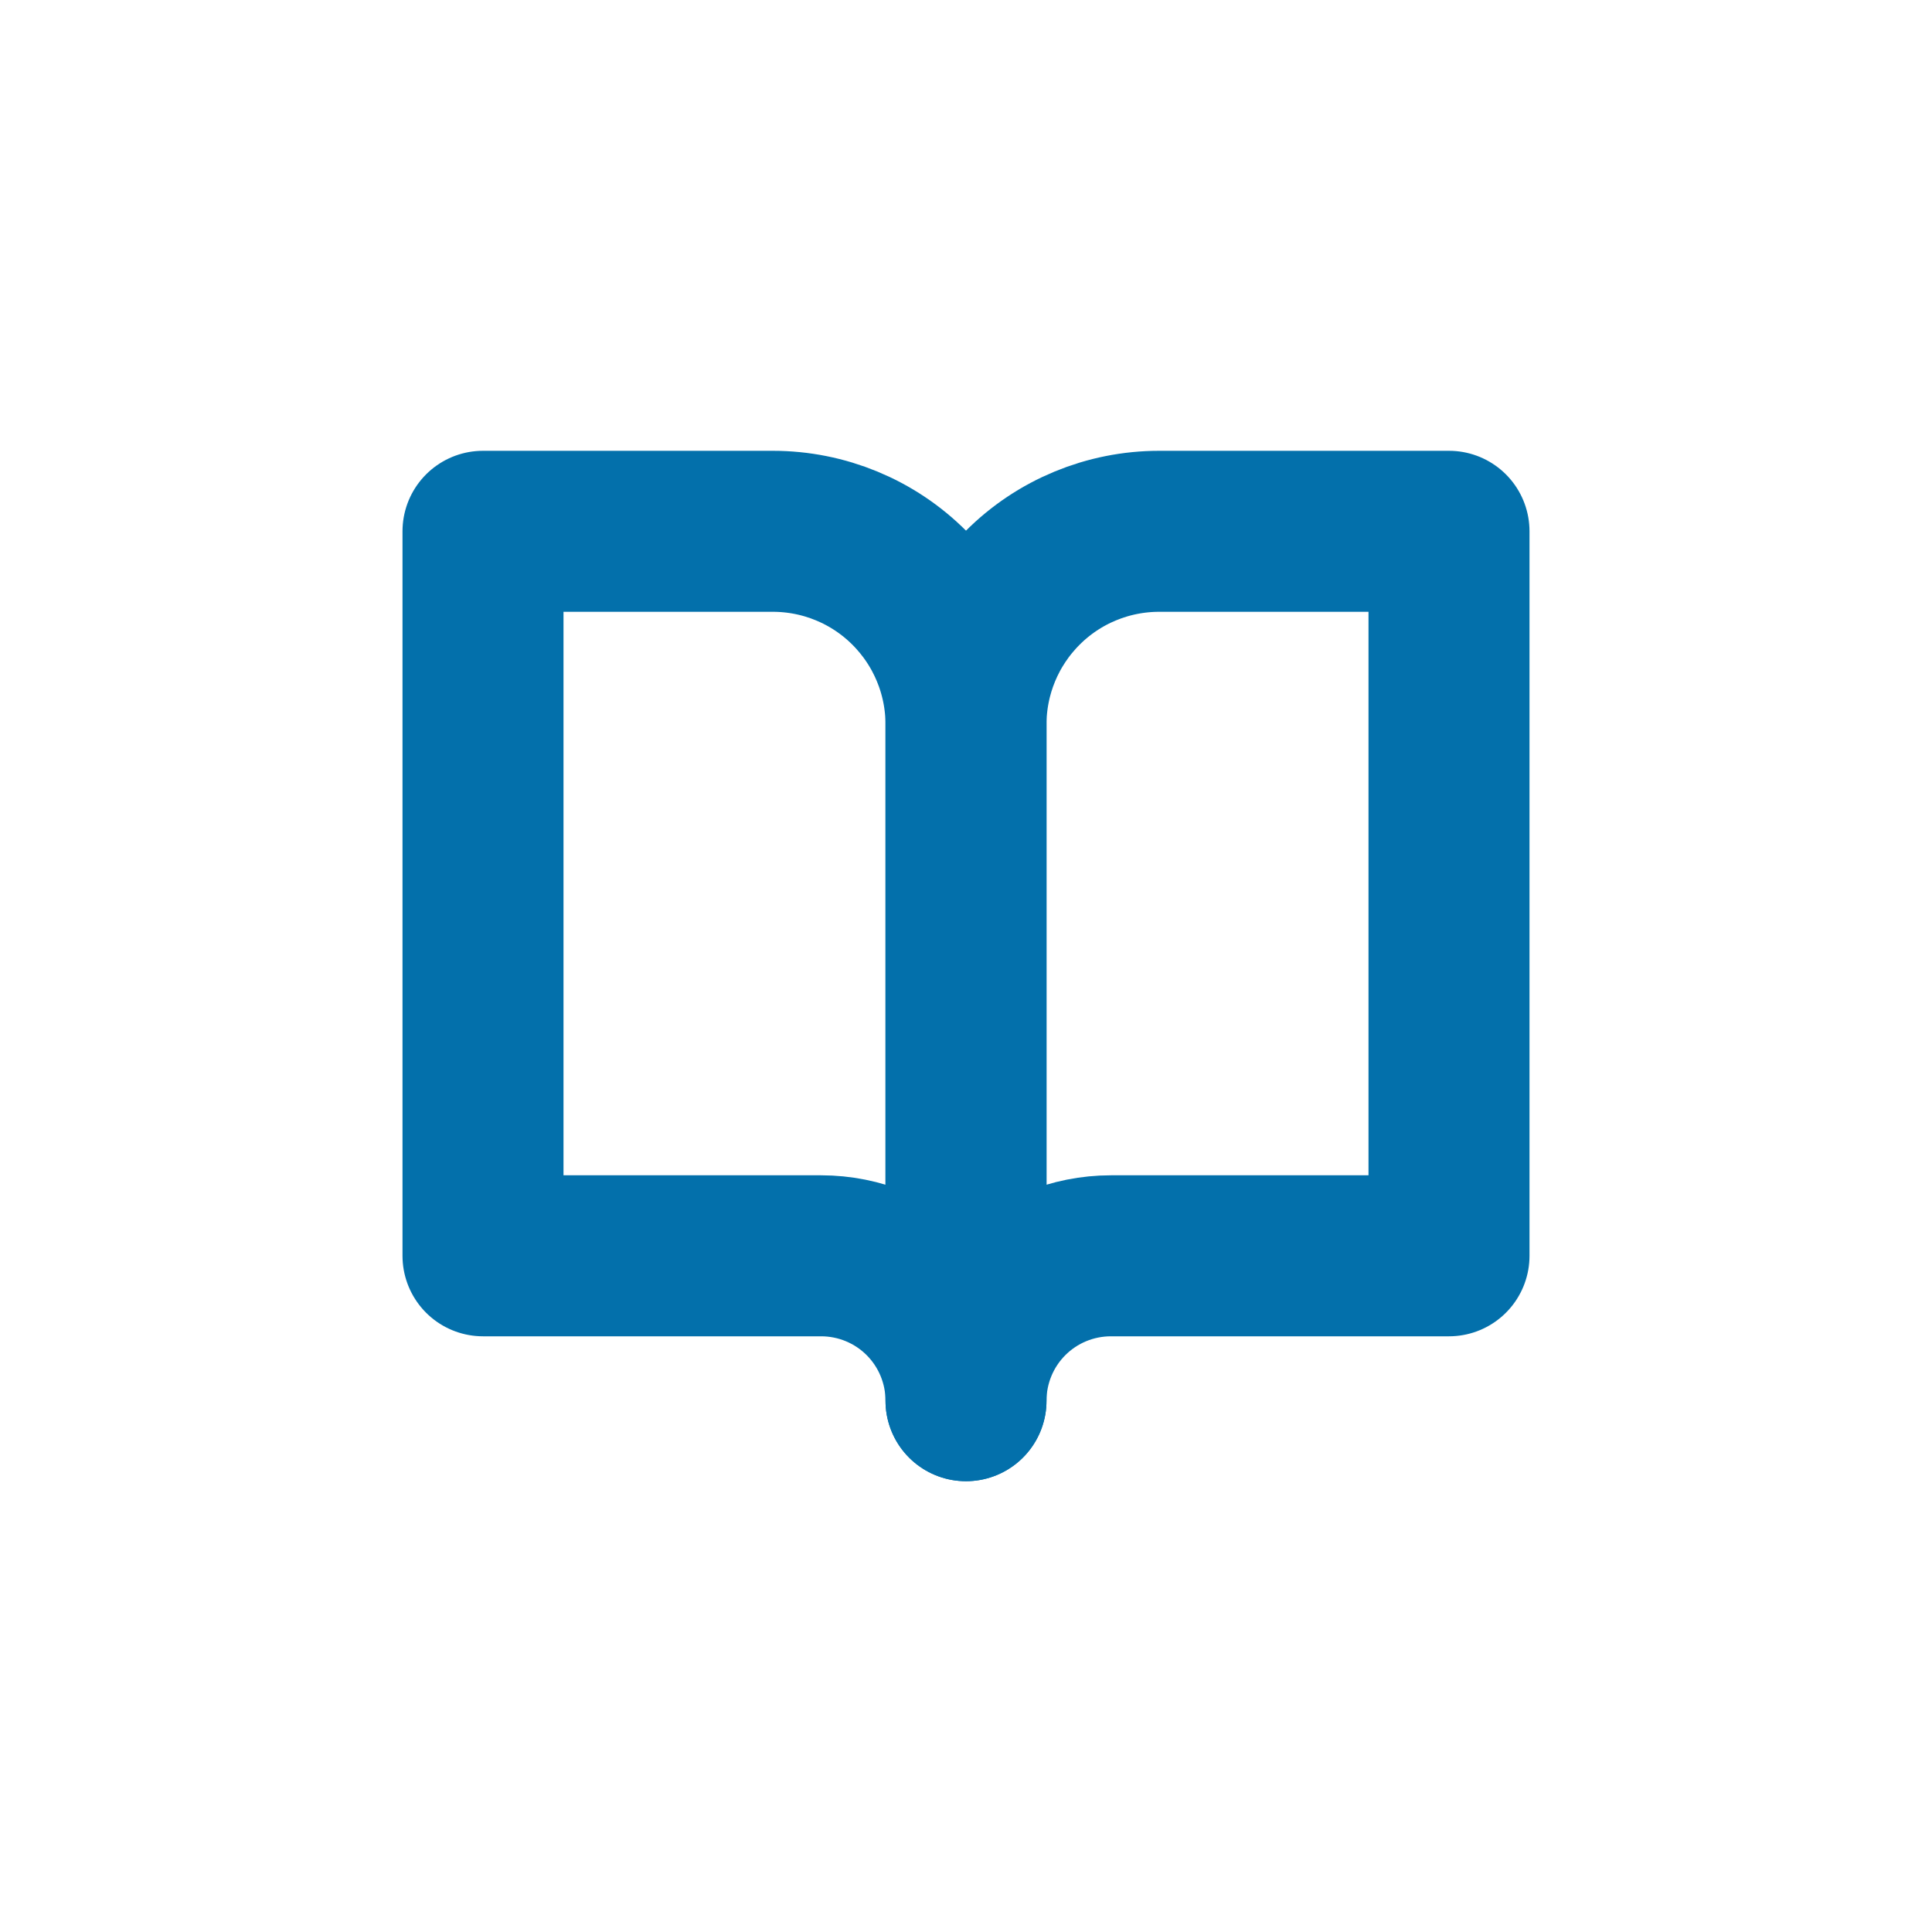
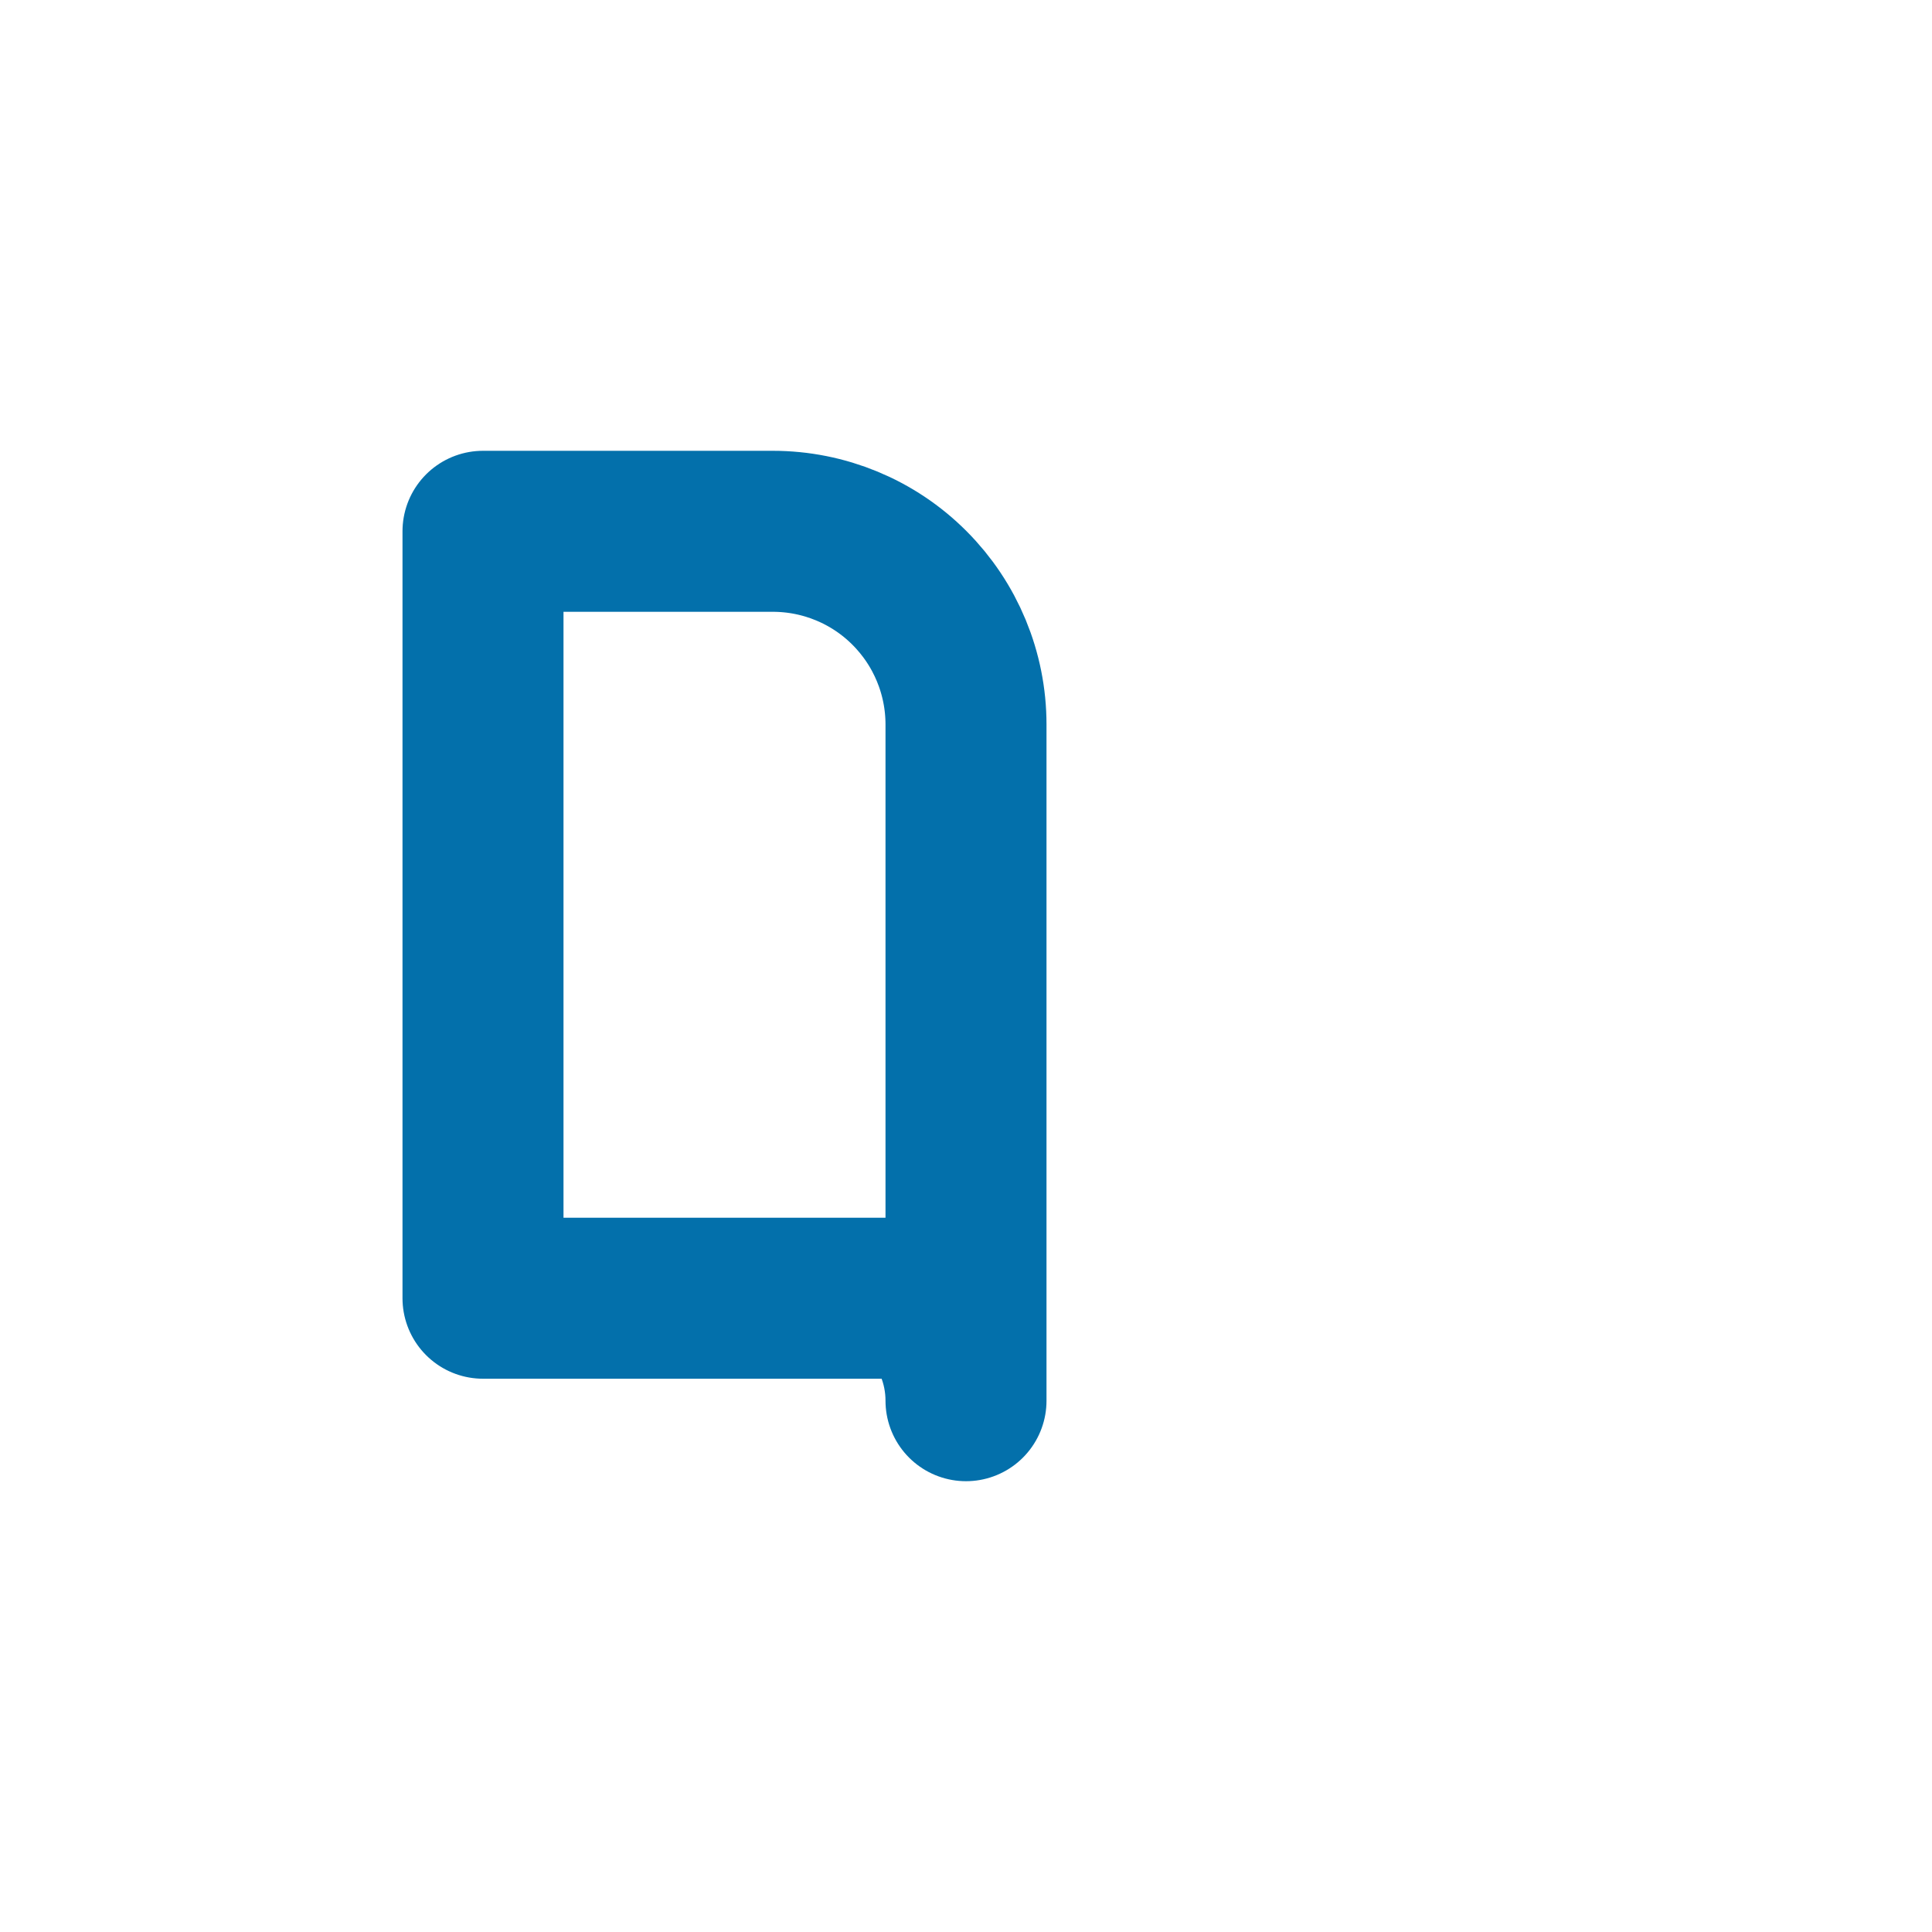
<svg xmlns="http://www.w3.org/2000/svg" width="24" height="24" viewBox="0 0 24 24" fill="none">
-   <path d="M6 6.6H9.6C10.236 6.6 10.847 6.852 11.297 7.303C11.747 7.753 12 8.363 12 9V17.4C12 16.922 11.81 16.464 11.473 16.127C11.135 15.789 10.677 15.6 10.2 15.6H6V6.6Z" stroke="#0370AB" stroke-width="2" stroke-linecap="round" stroke-linejoin="round" />
-   <path d="M18 6.6H14.4C13.764 6.6 13.153 6.852 12.703 7.303C12.253 7.753 12 8.363 12 9V17.4C12 16.922 12.19 16.464 12.527 16.127C12.865 15.789 13.323 15.6 13.8 15.6H18V6.6Z" stroke="#0370AB" stroke-width="2" stroke-linecap="round" stroke-linejoin="round" />
+   <path d="M6 6.6H9.6C10.236 6.6 10.847 6.852 11.297 7.303C11.747 7.753 12 8.363 12 9V17.4C12 16.922 11.81 16.464 11.473 16.127H6V6.6Z" stroke="#0370AB" stroke-width="2" stroke-linecap="round" stroke-linejoin="round" />
</svg>